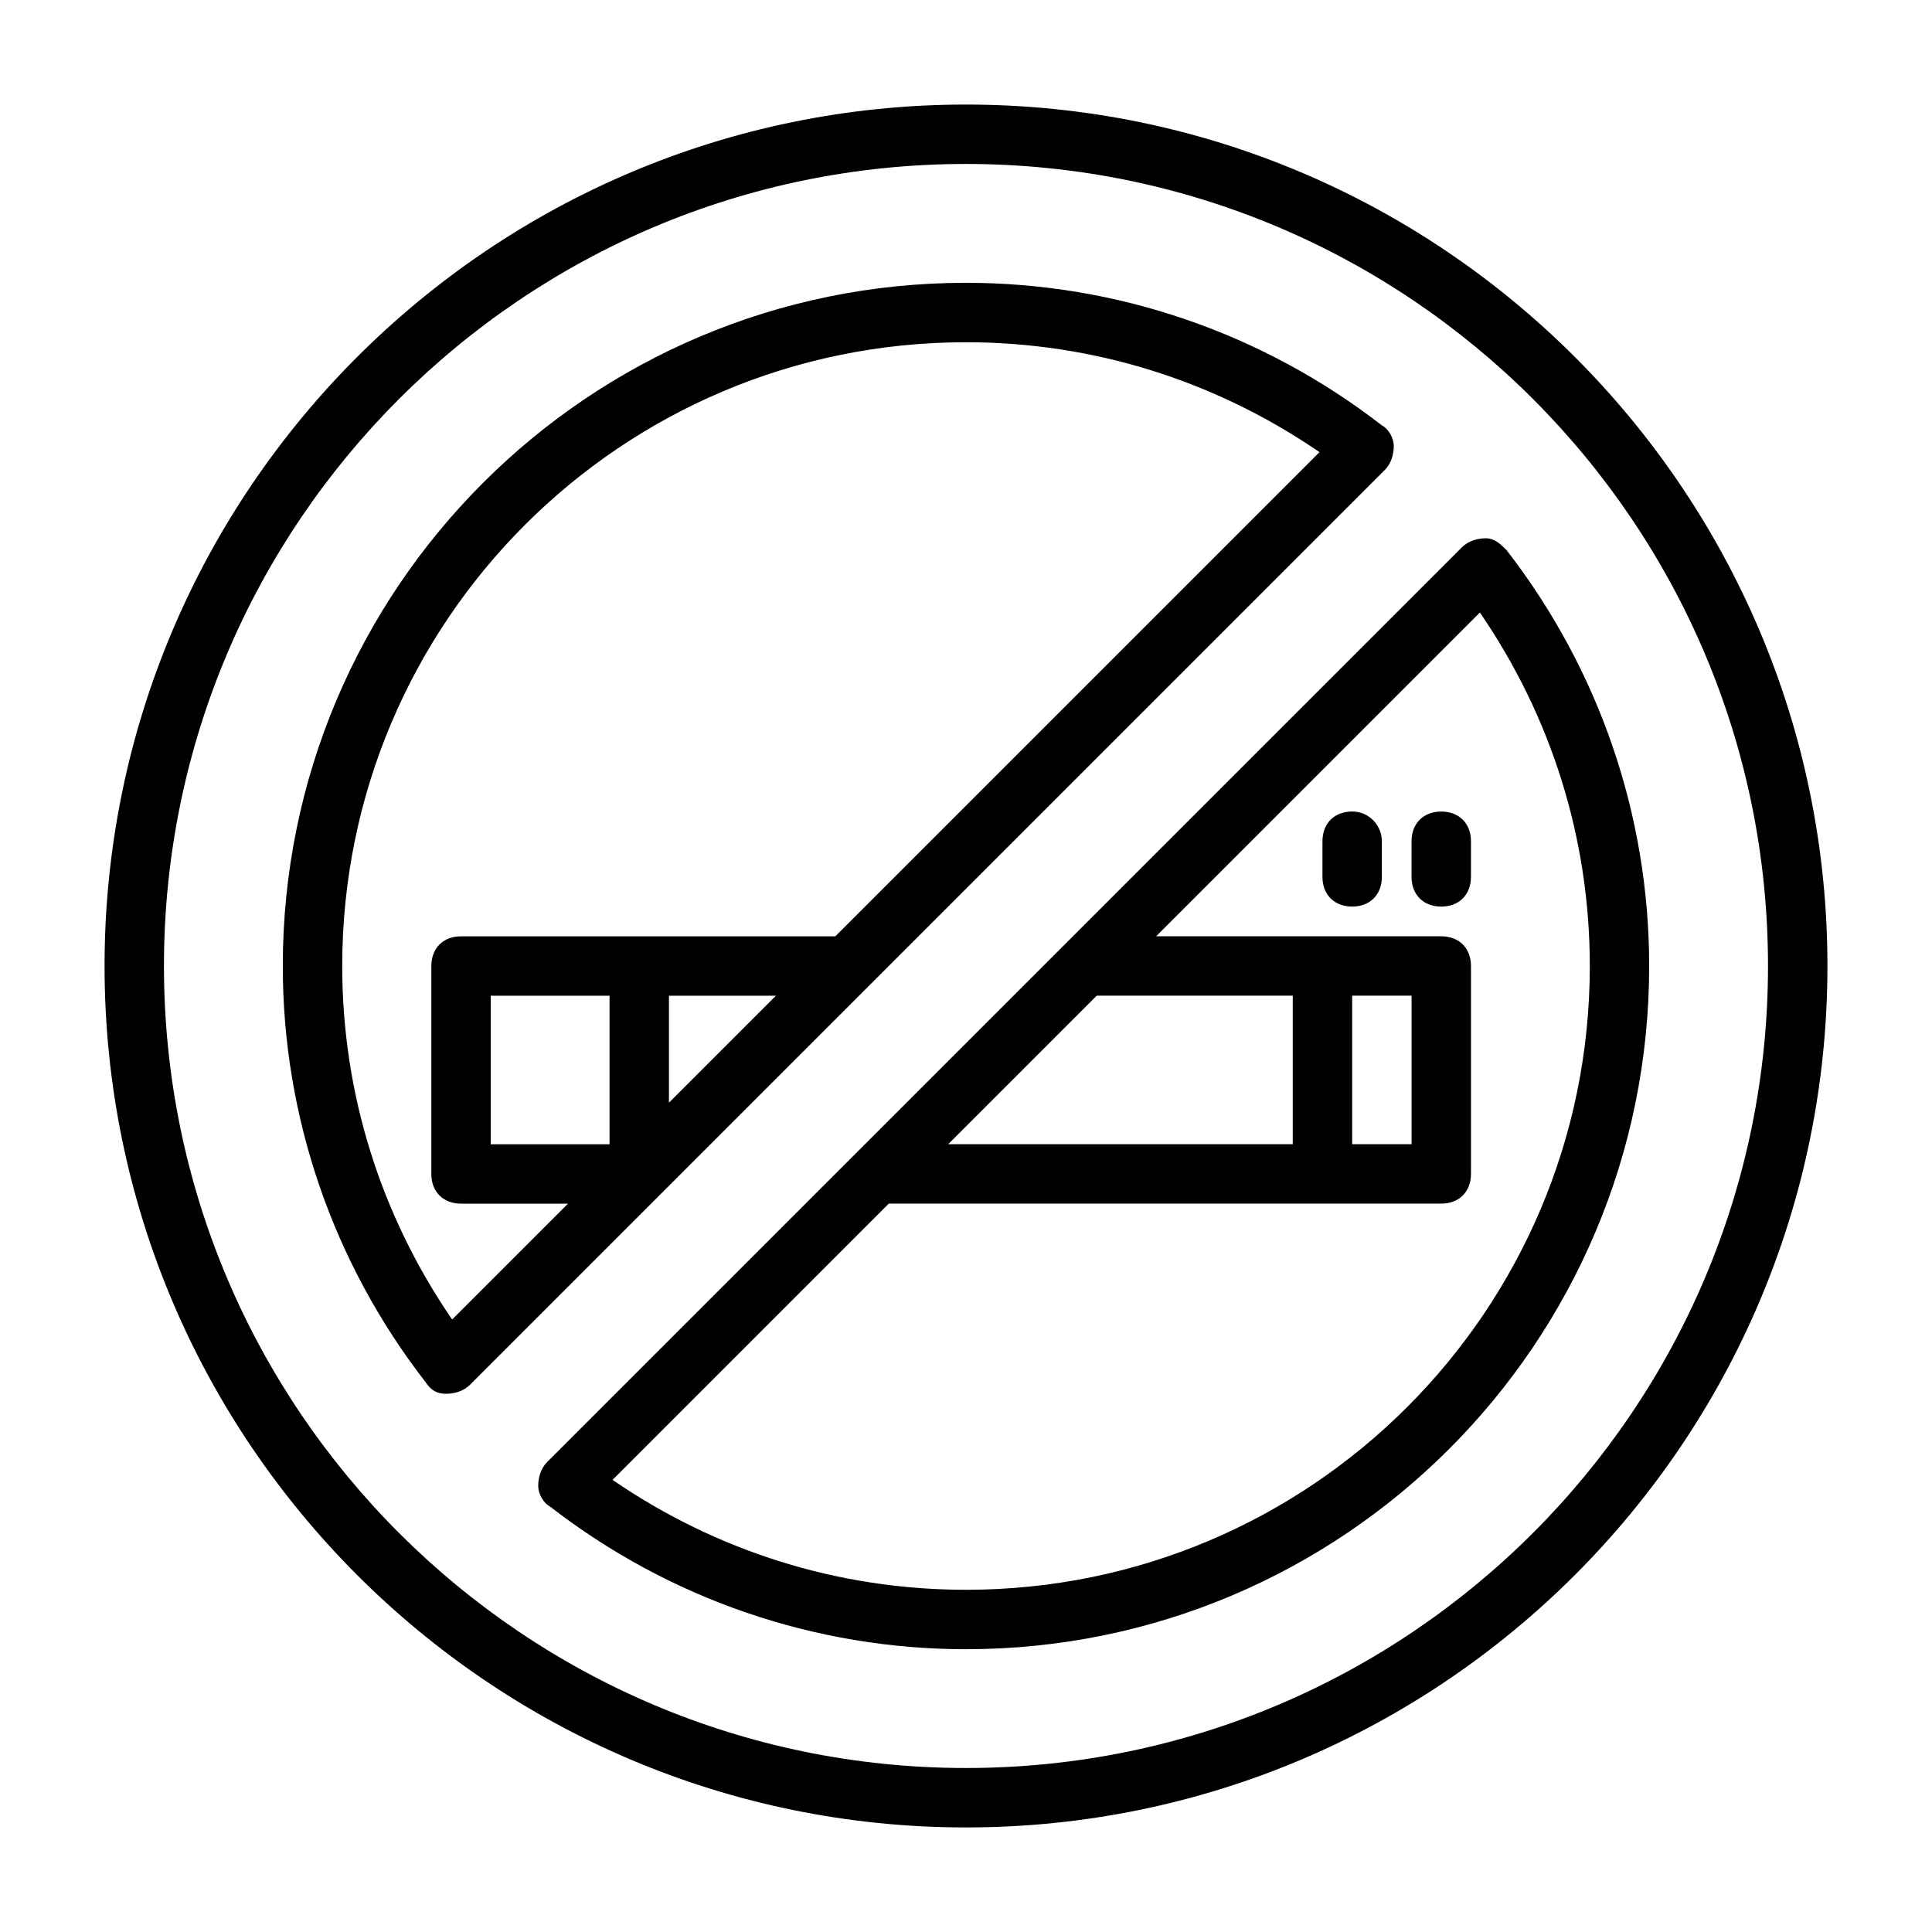
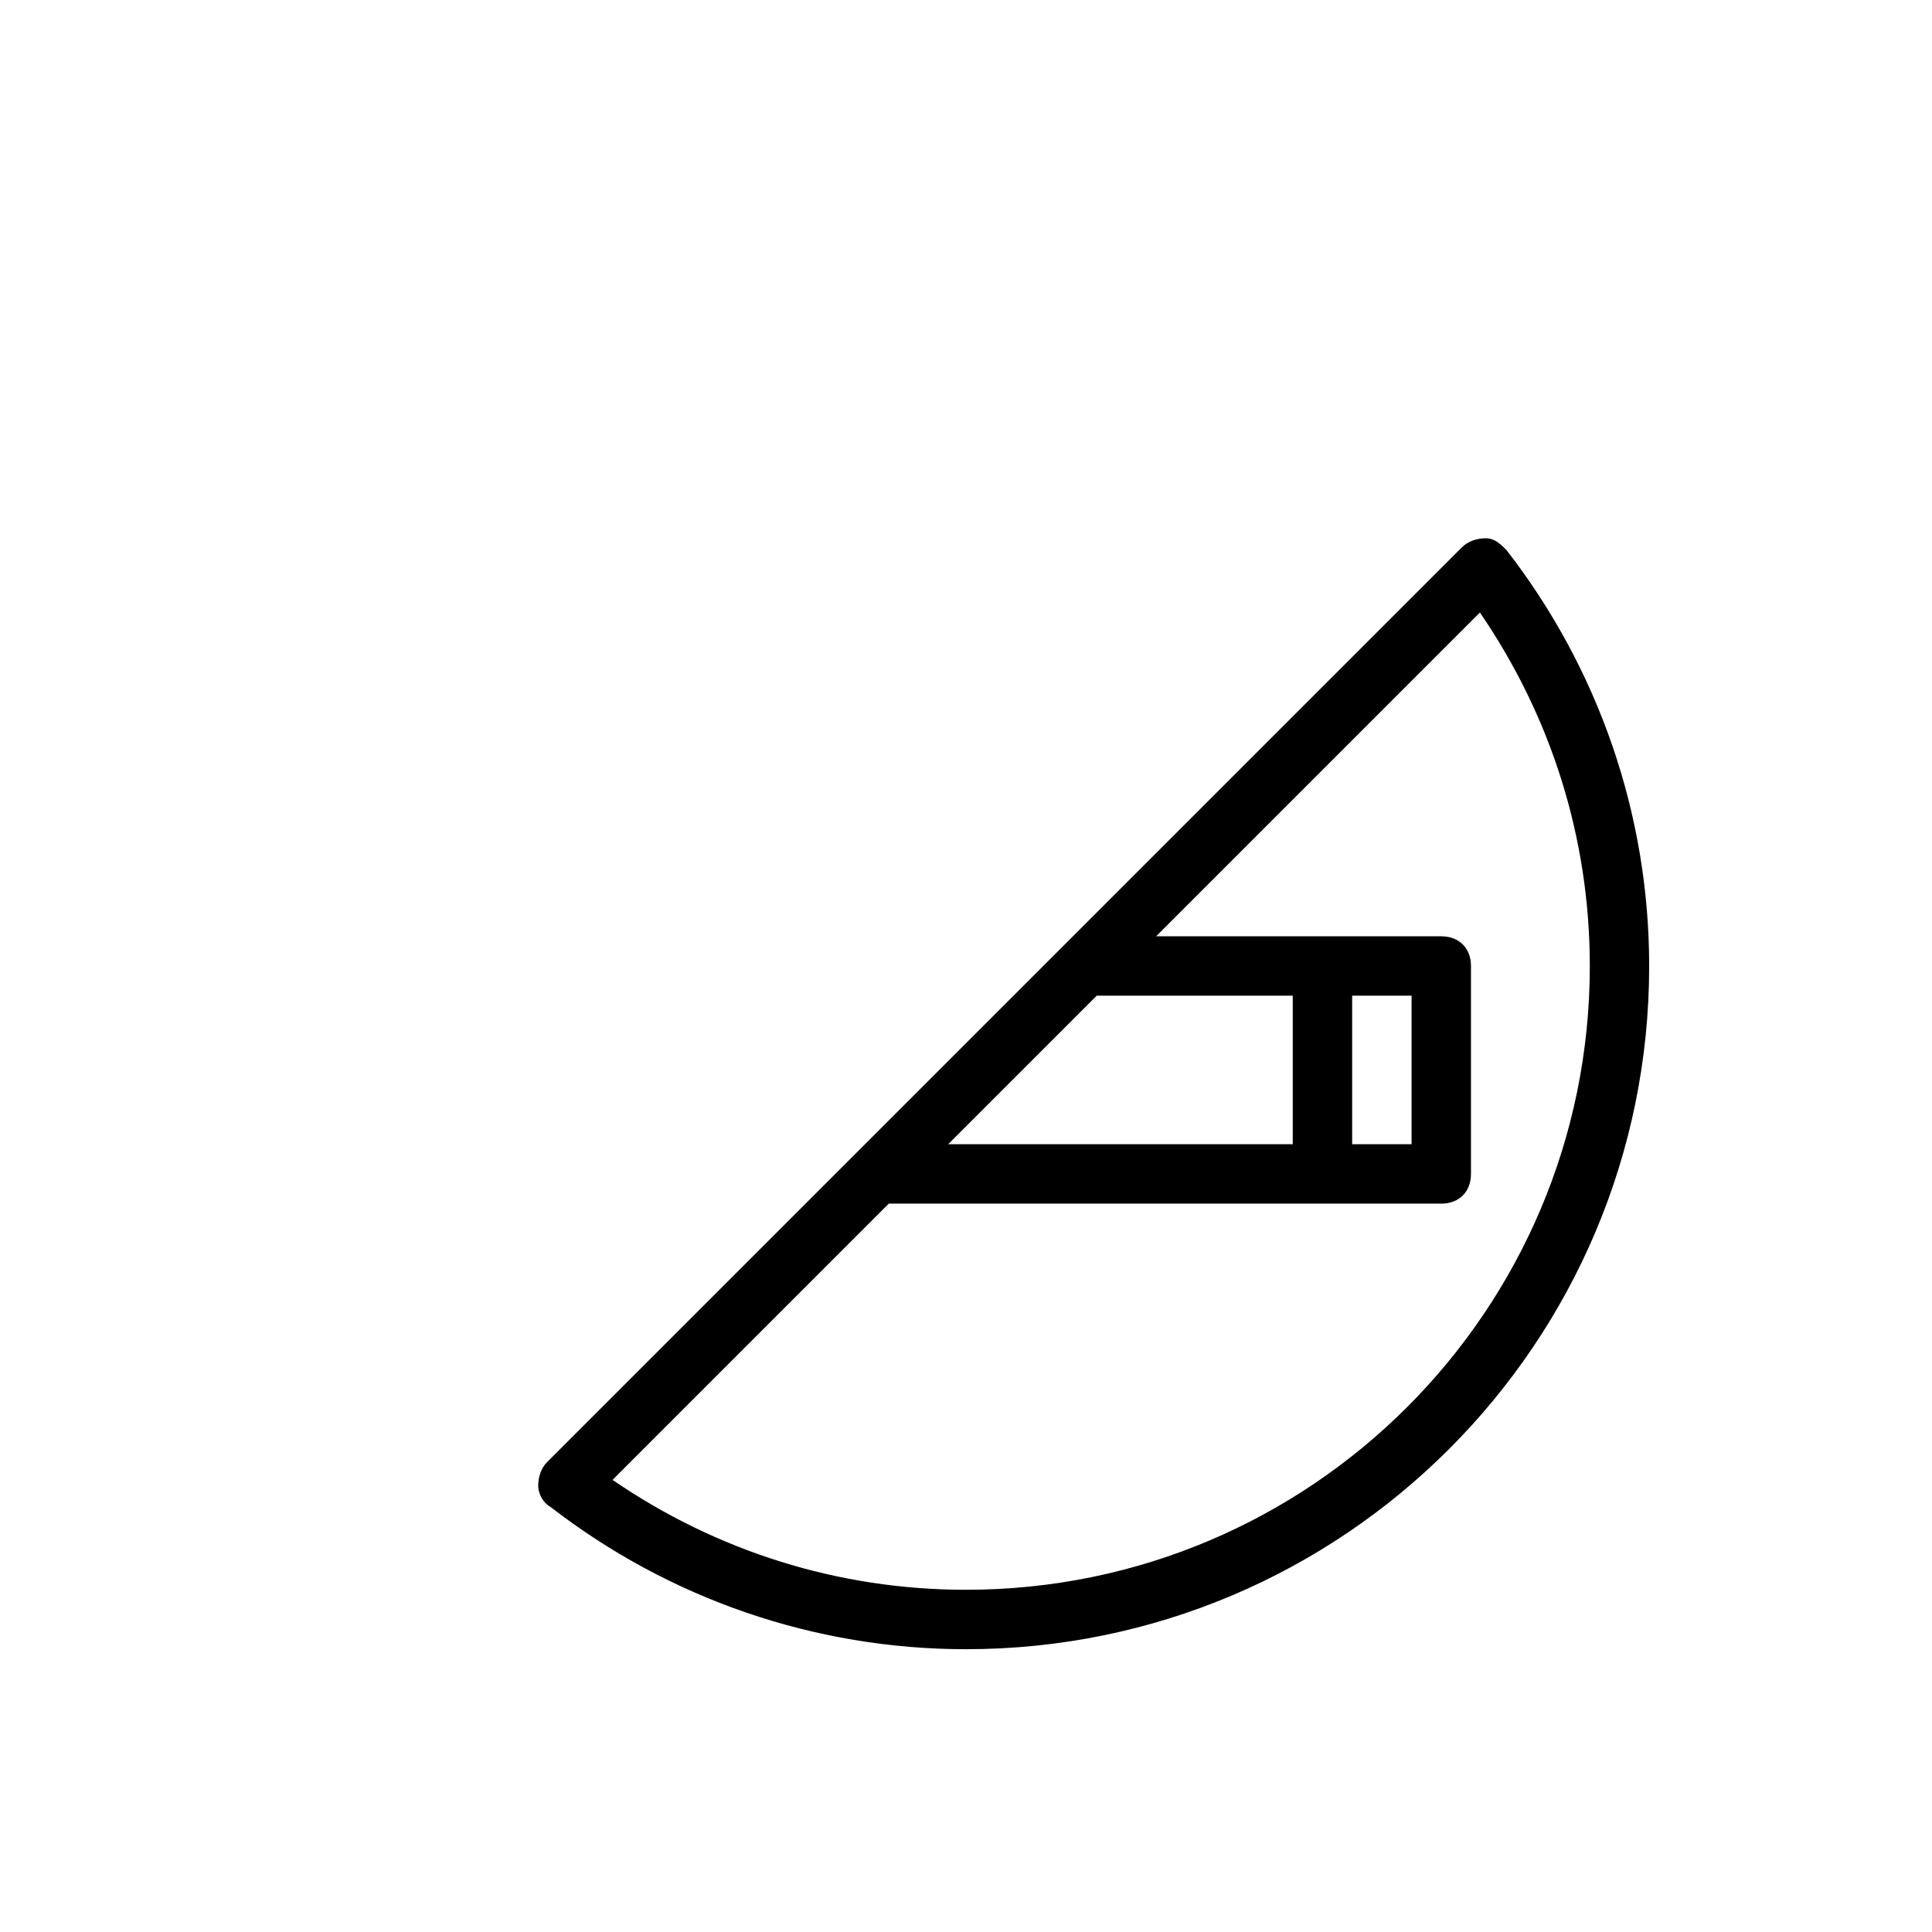
<svg xmlns="http://www.w3.org/2000/svg" fill="#000000" width="800px" height="800px" version="1.1" viewBox="144 144 512 512">
  <g>
-     <path d="m400 628.29c125.95 0 228.29-102.34 228.29-228.29s-102.34-228.29-228.29-228.29c-125.95 0-228.29 102.34-228.29 228.29 0 125.95 102.34 228.29 228.29 228.29zm0-440.84c117.29 0 212.54 95.25 212.54 212.54 0 117.3-95.25 212.55-212.54 212.55s-212.55-95.25-212.55-212.54 95.254-212.55 212.55-212.55z" />
    <path d="m286.64 537.76c0 2.363 1.574 4.723 3.148 5.512 31.488 24.402 70.062 37.785 110.21 37.785 99.977 0 181.05-81.082 181.05-181.05 0-40.148-13.383-78.719-37.785-110.21-1.574-1.574-3.148-3.148-5.512-3.148-2.363 0-4.723 0.789-6.297 2.363l-242.46 242.45c-1.574 1.574-2.363 3.938-2.363 6.297zm231.44-129.89v39.359h-15.742v-39.359zm-31.488 39.359h-91.316l39.359-39.359h51.957zm-107.06 15.746h146.42c4.723 0 7.871-3.148 7.871-7.871v-55.105c0-4.723-3.148-7.871-7.871-7.871h-75.57l85.805-85.805c18.895 27.551 29.129 59.824 29.129 93.676 0 91.316-73.996 165.31-165.31 165.31-33.852 0-66.125-10.234-93.676-29.125z" />
-     <path d="m262.24 513.36s0.785 0 0 0c2.363 0 4.723-0.789 6.297-2.363l242.46-242.46c1.574-1.574 2.363-3.938 2.363-6.297 0-2.363-1.574-4.723-3.148-5.512-31.492-24.398-70.066-37.781-110.21-37.781-99.977 0-181.06 81.082-181.06 181.06 0 40.148 13.383 78.719 37.785 110.21 1.574 2.363 3.148 3.148 5.512 3.148zm87.379-105.48-28.34 28.34v-28.34zm-44.082 39.359h-31.488v-39.359h31.488zm94.465-212.54c33.852 0 66.125 10.234 93.676 29.125l-128.31 128.31h-99.188c-4.723 0-7.871 3.148-7.871 7.871v55.105c0 4.723 3.148 7.871 7.871 7.871h28.34l-30.699 30.699c-18.898-27.547-29.129-59.824-29.129-93.672 0-91.316 73.996-165.31 165.31-165.31z" />
-     <path d="m502.34 359.06c-4.723 0-7.871 3.148-7.871 7.871l-0.004 9.449c0 4.723 3.148 7.871 7.871 7.871 4.723 0 7.871-3.148 7.871-7.871v-9.445c0.004-3.938-3.144-7.875-7.867-7.875z" />
-     <path d="m533.82 366.94c0-4.723-3.148-7.871-7.871-7.871s-7.871 3.148-7.871 7.871l-0.004 9.445c0 4.723 3.148 7.871 7.871 7.871 4.723 0 7.871-3.148 7.871-7.871z" />
  </g>
</svg>